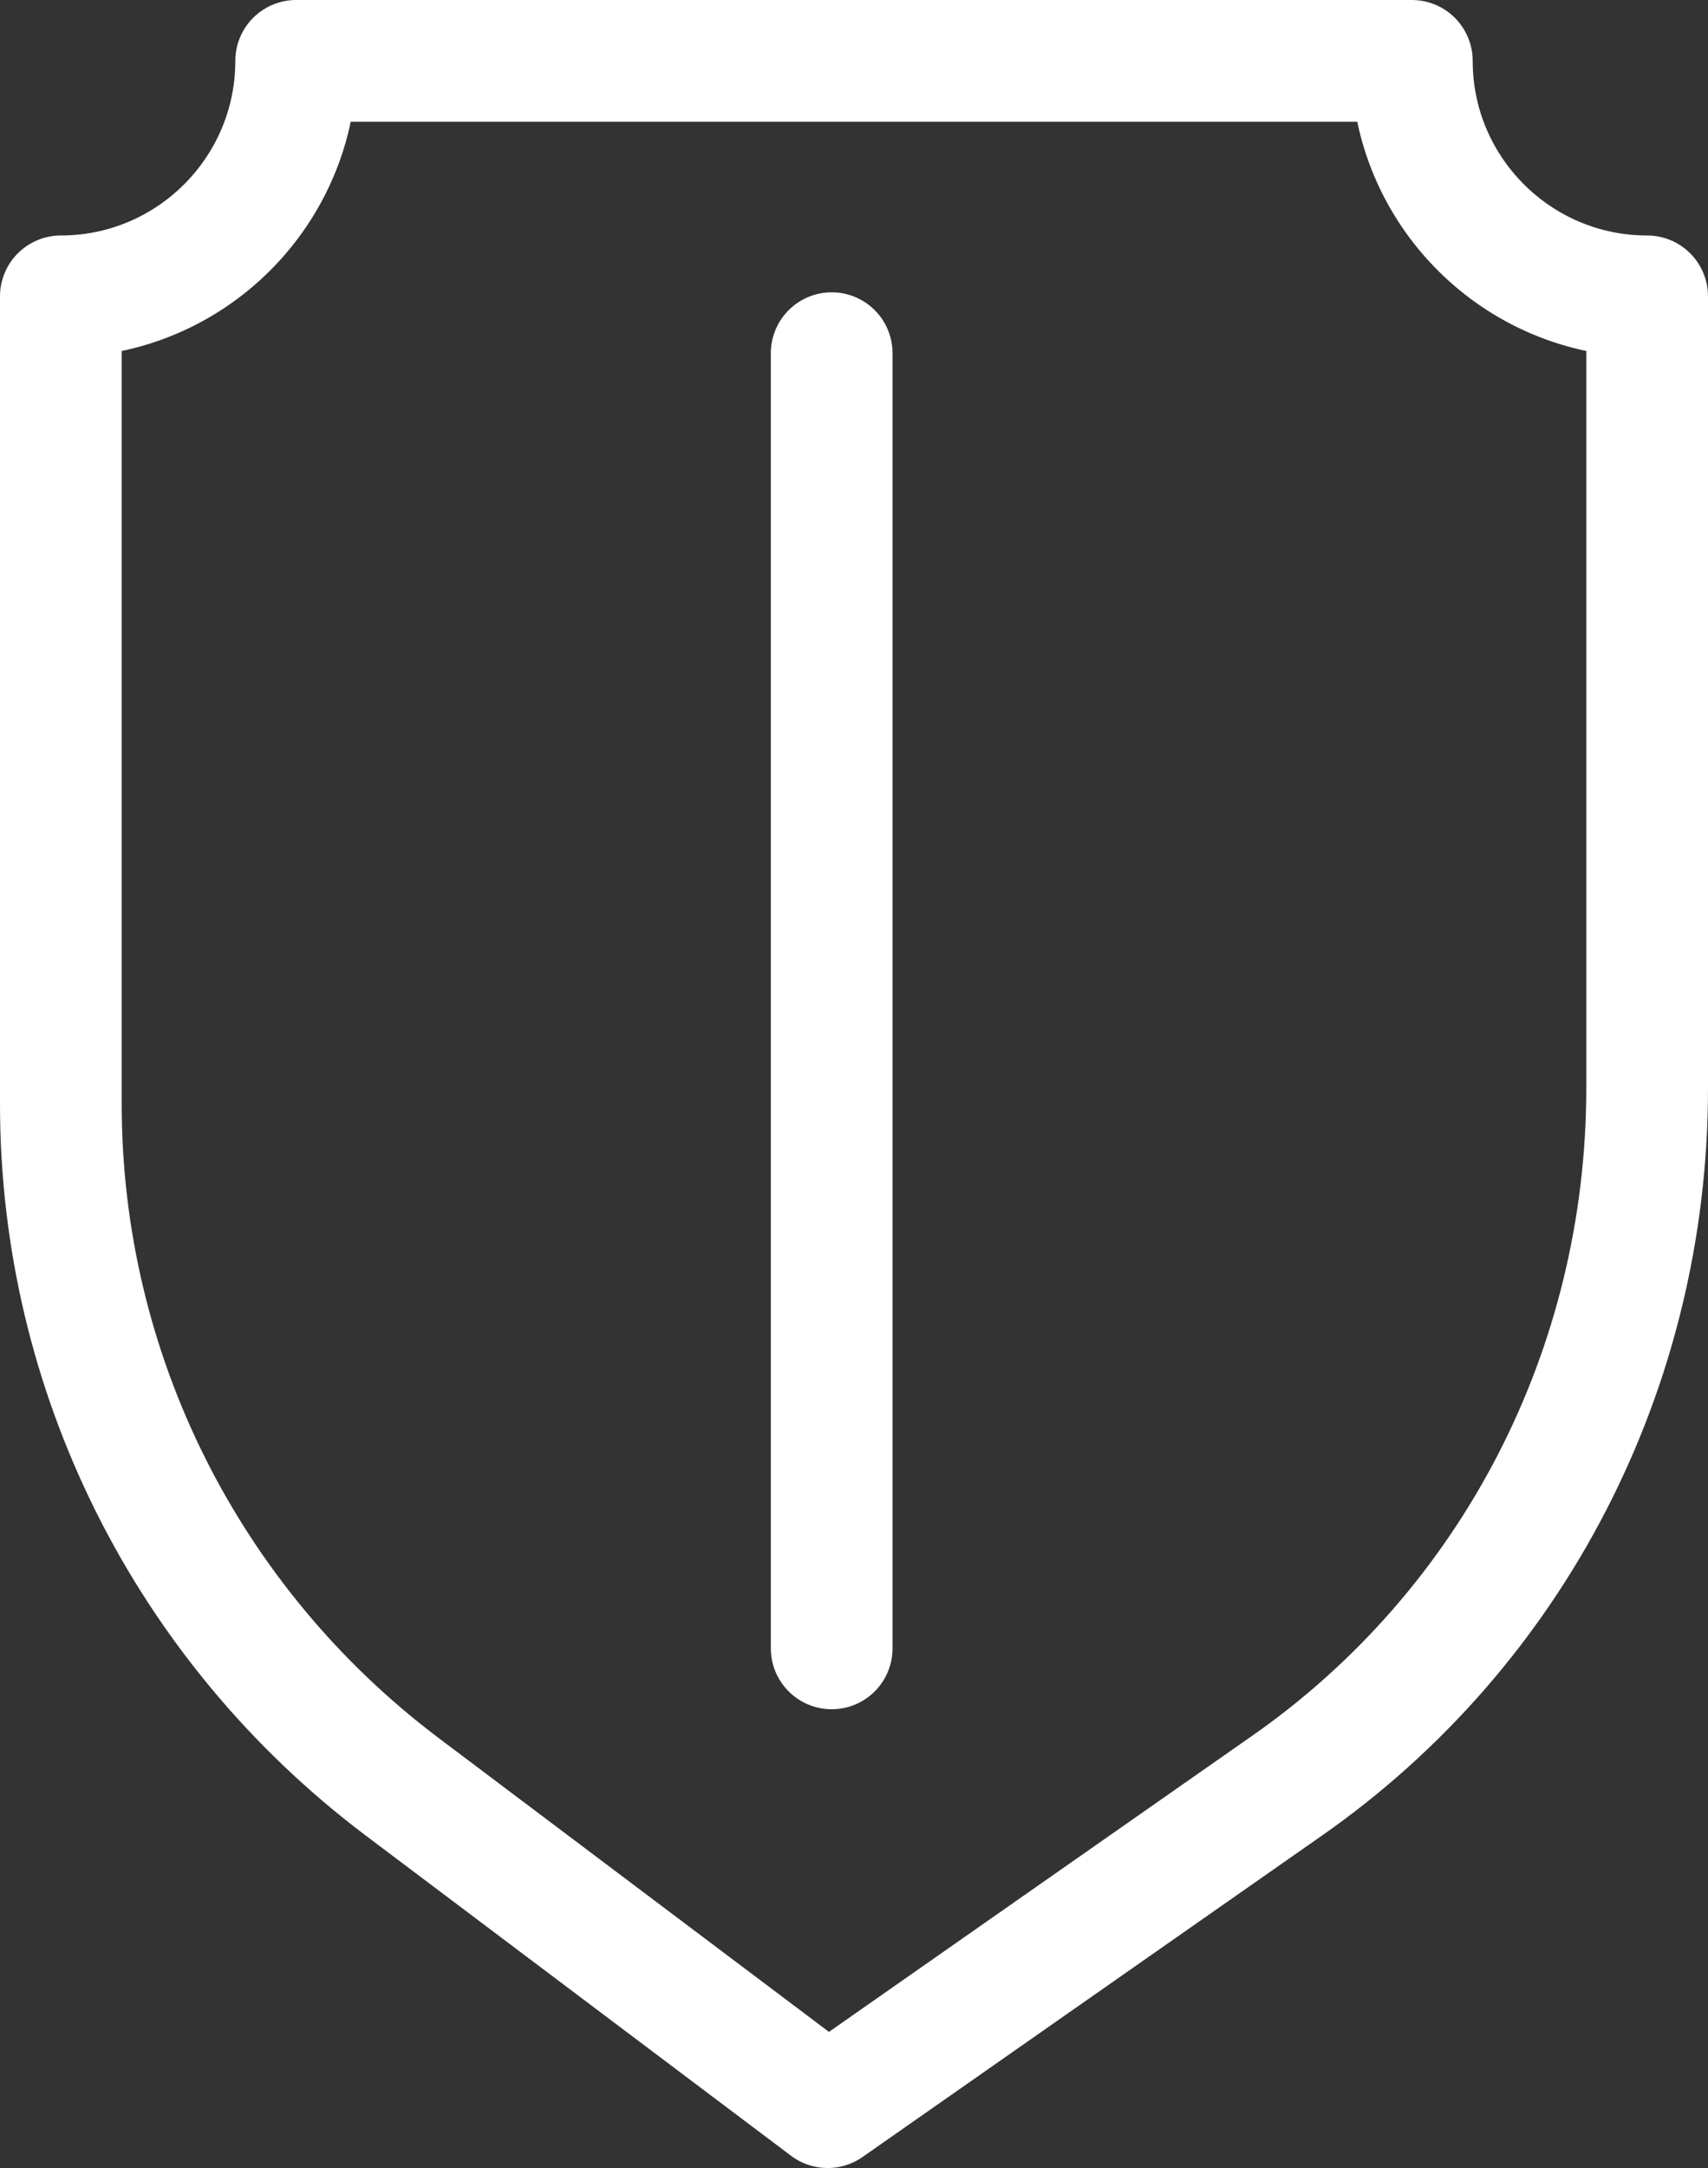
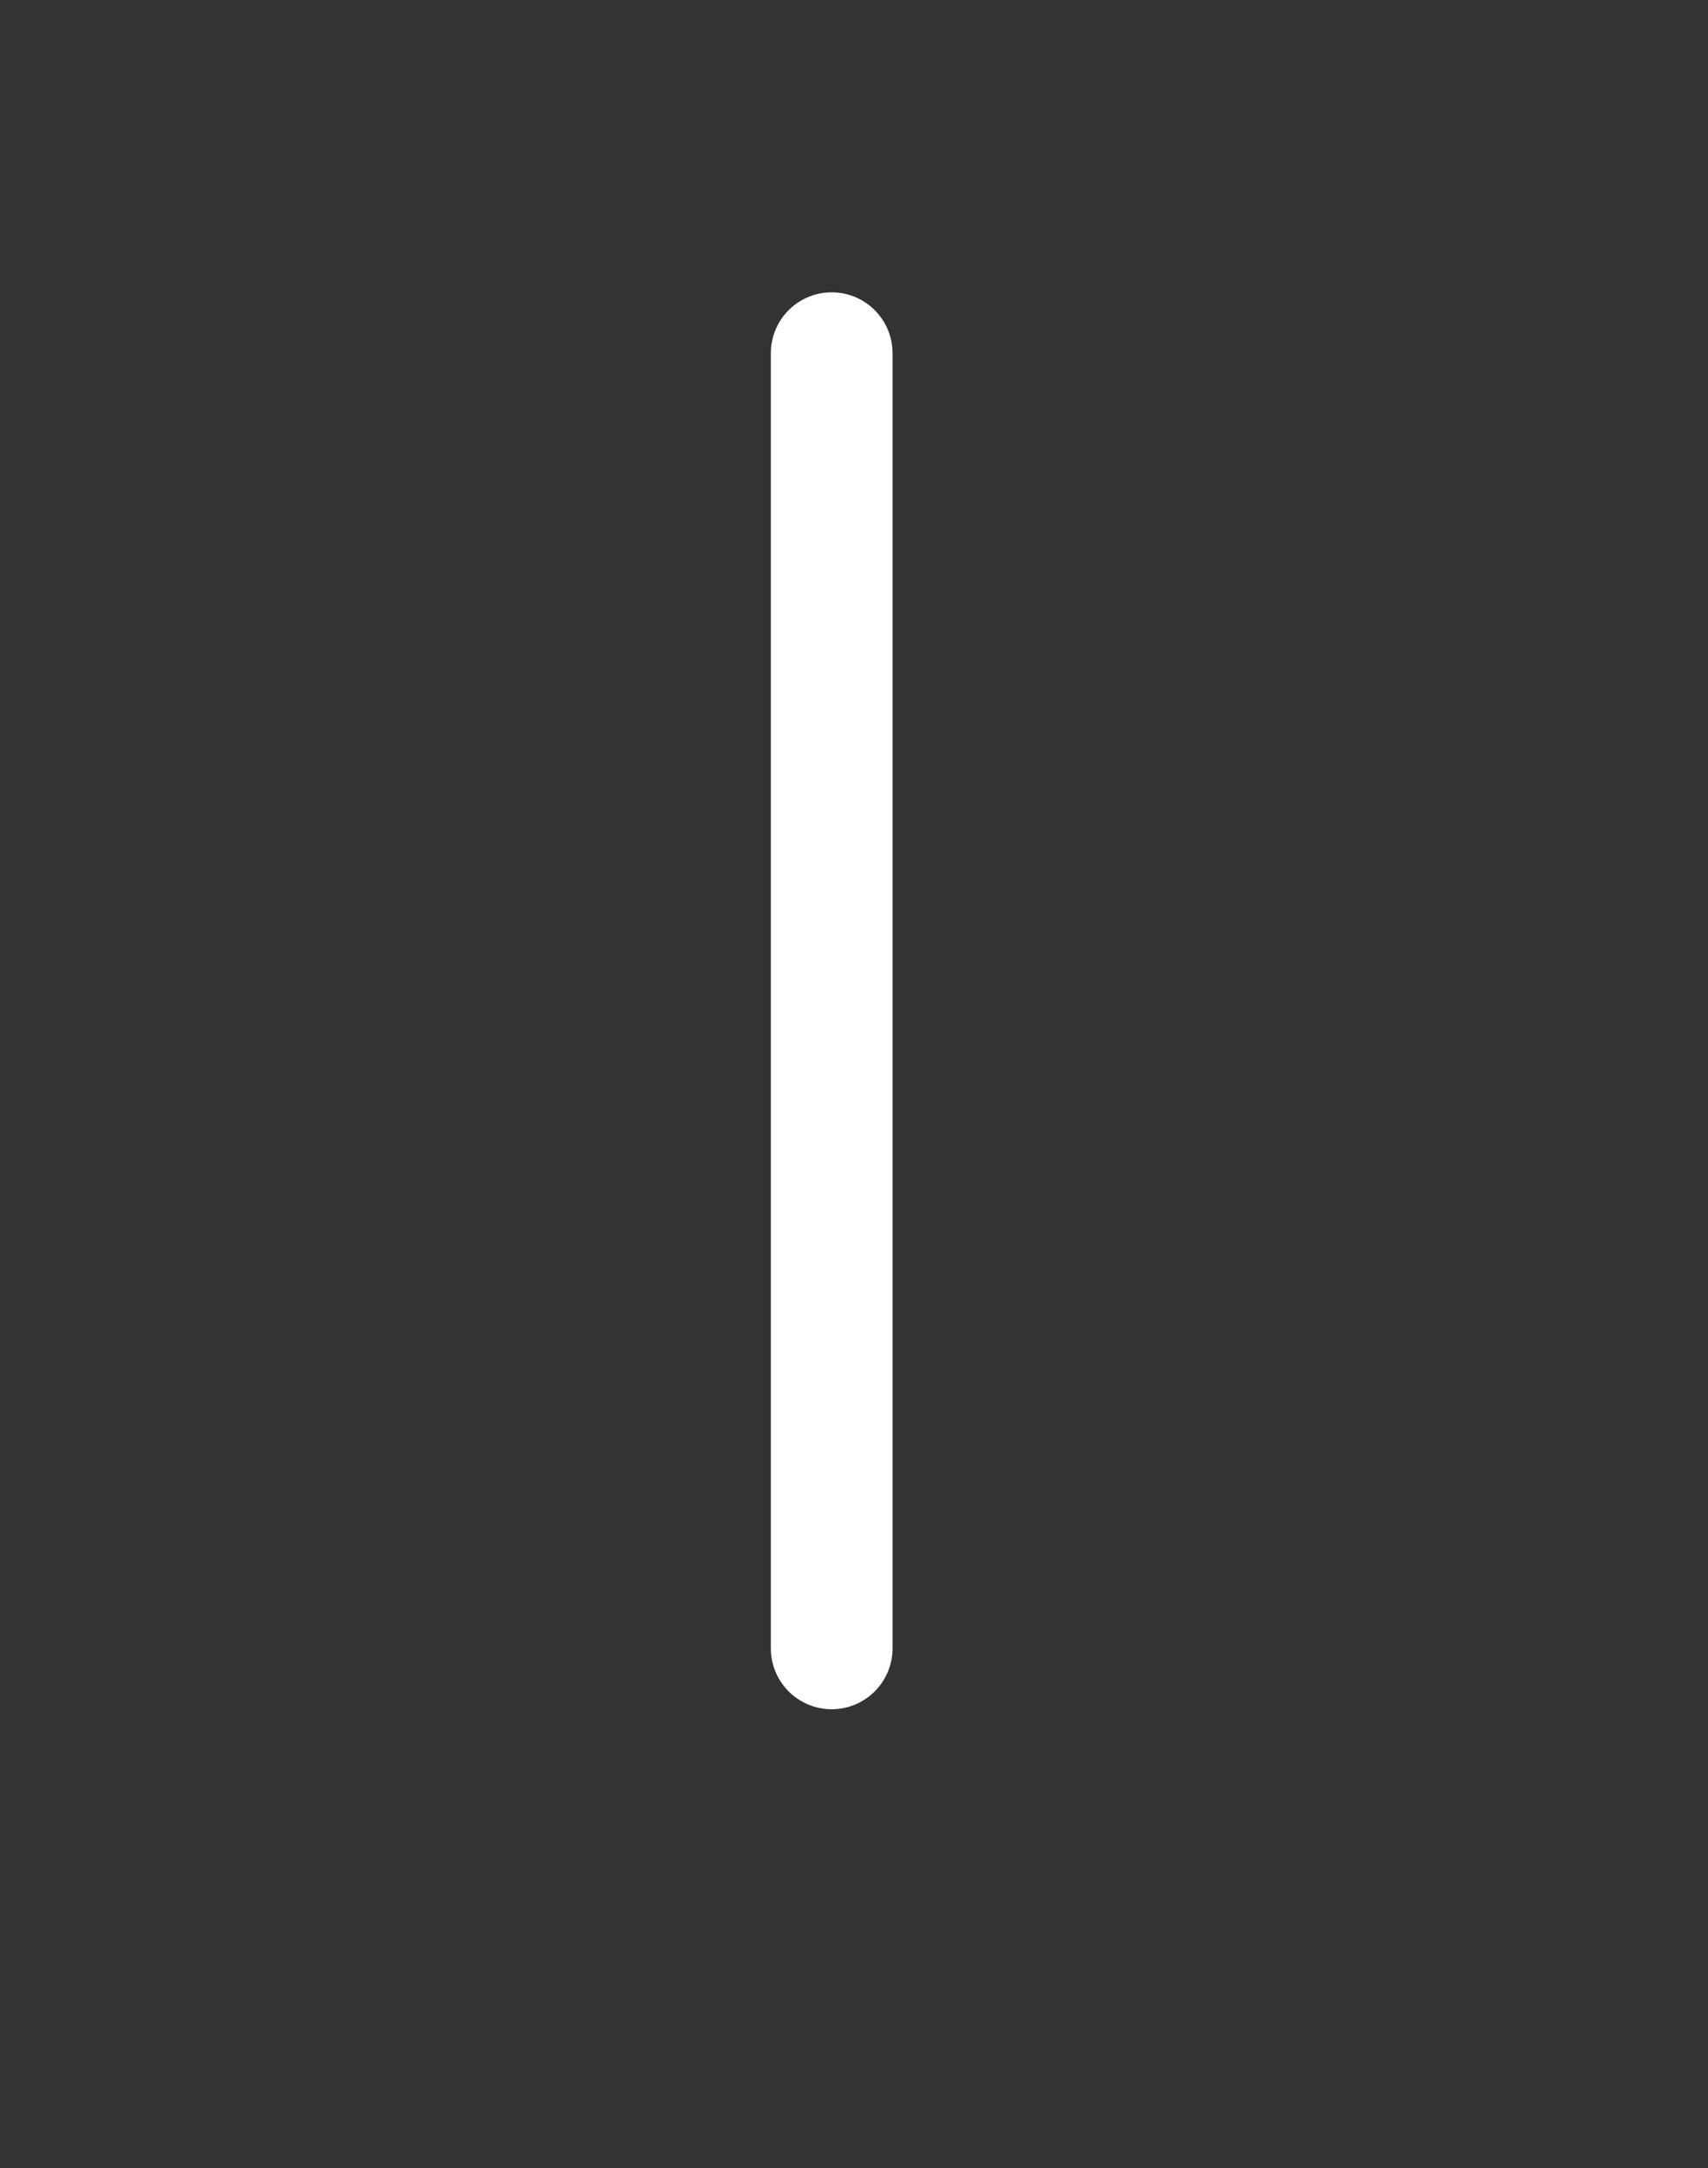
<svg xmlns="http://www.w3.org/2000/svg" version="1.1" id="Layer_1" x="0px" y="0px" viewBox="0 0 42.1 53.4" style="enable-background:new 0 0 42.1 53.4;" xml:space="preserve">
  <rect x="0" y="0" width="42.1" height="53.4" fill="#333333" stroke="none" />
  <style type="text/css">
	.st0{fill:none;stroke:#FFFFFF;stroke-width:3;stroke-linecap:round;stroke-linejoin:round;}
</style>
  <title>Asset 9</title>
  <g>
    <g id="Layer_1-2">
-       <path class="st0" d="M34.8,1.5H7.3c0,3.2-2.6,5.8-5.8,5.8v19.9C1.5,33.8,4.6,40,9.9,44l10.5,7.9L31.7,44    c5.6-3.9,8.9-10.3,8.9-17.2V7.3C37.4,7.3,34.8,4.7,34.8,1.5z" />
      <line class="st0" x1="20.5" y1="40.6" x2="20.5" y2="8.7" />
    </g>
  </g>
</svg>